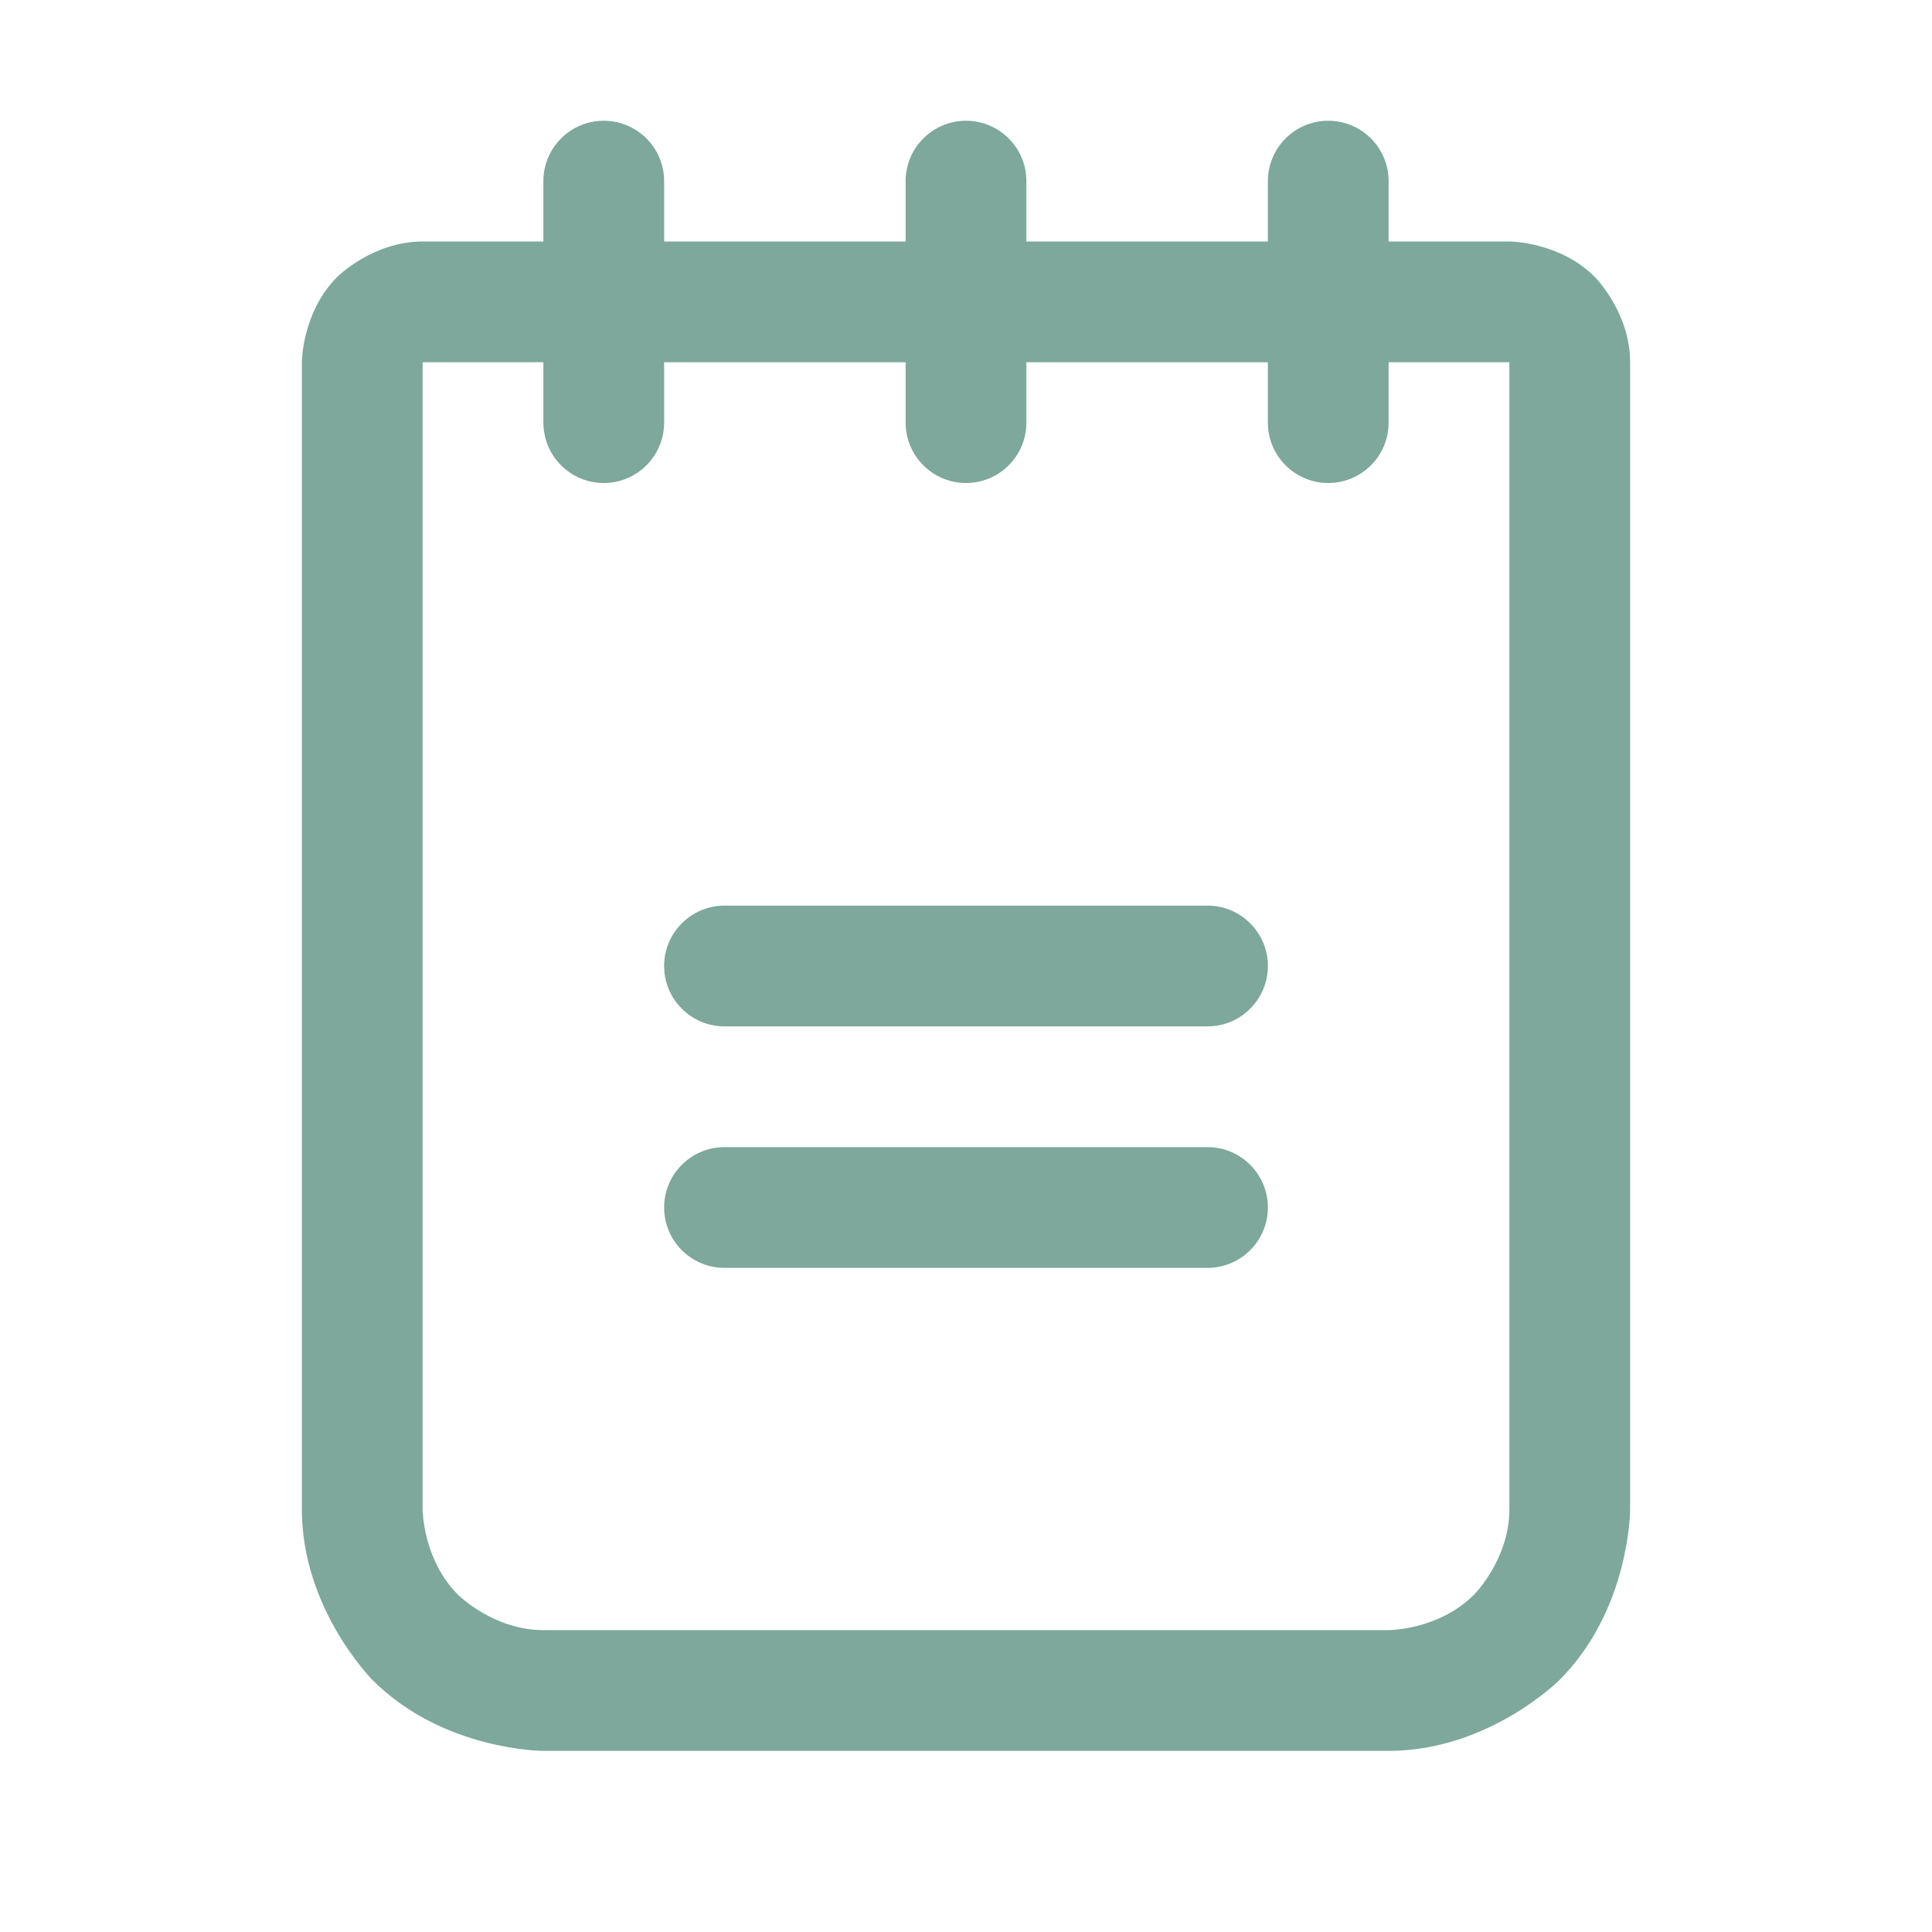
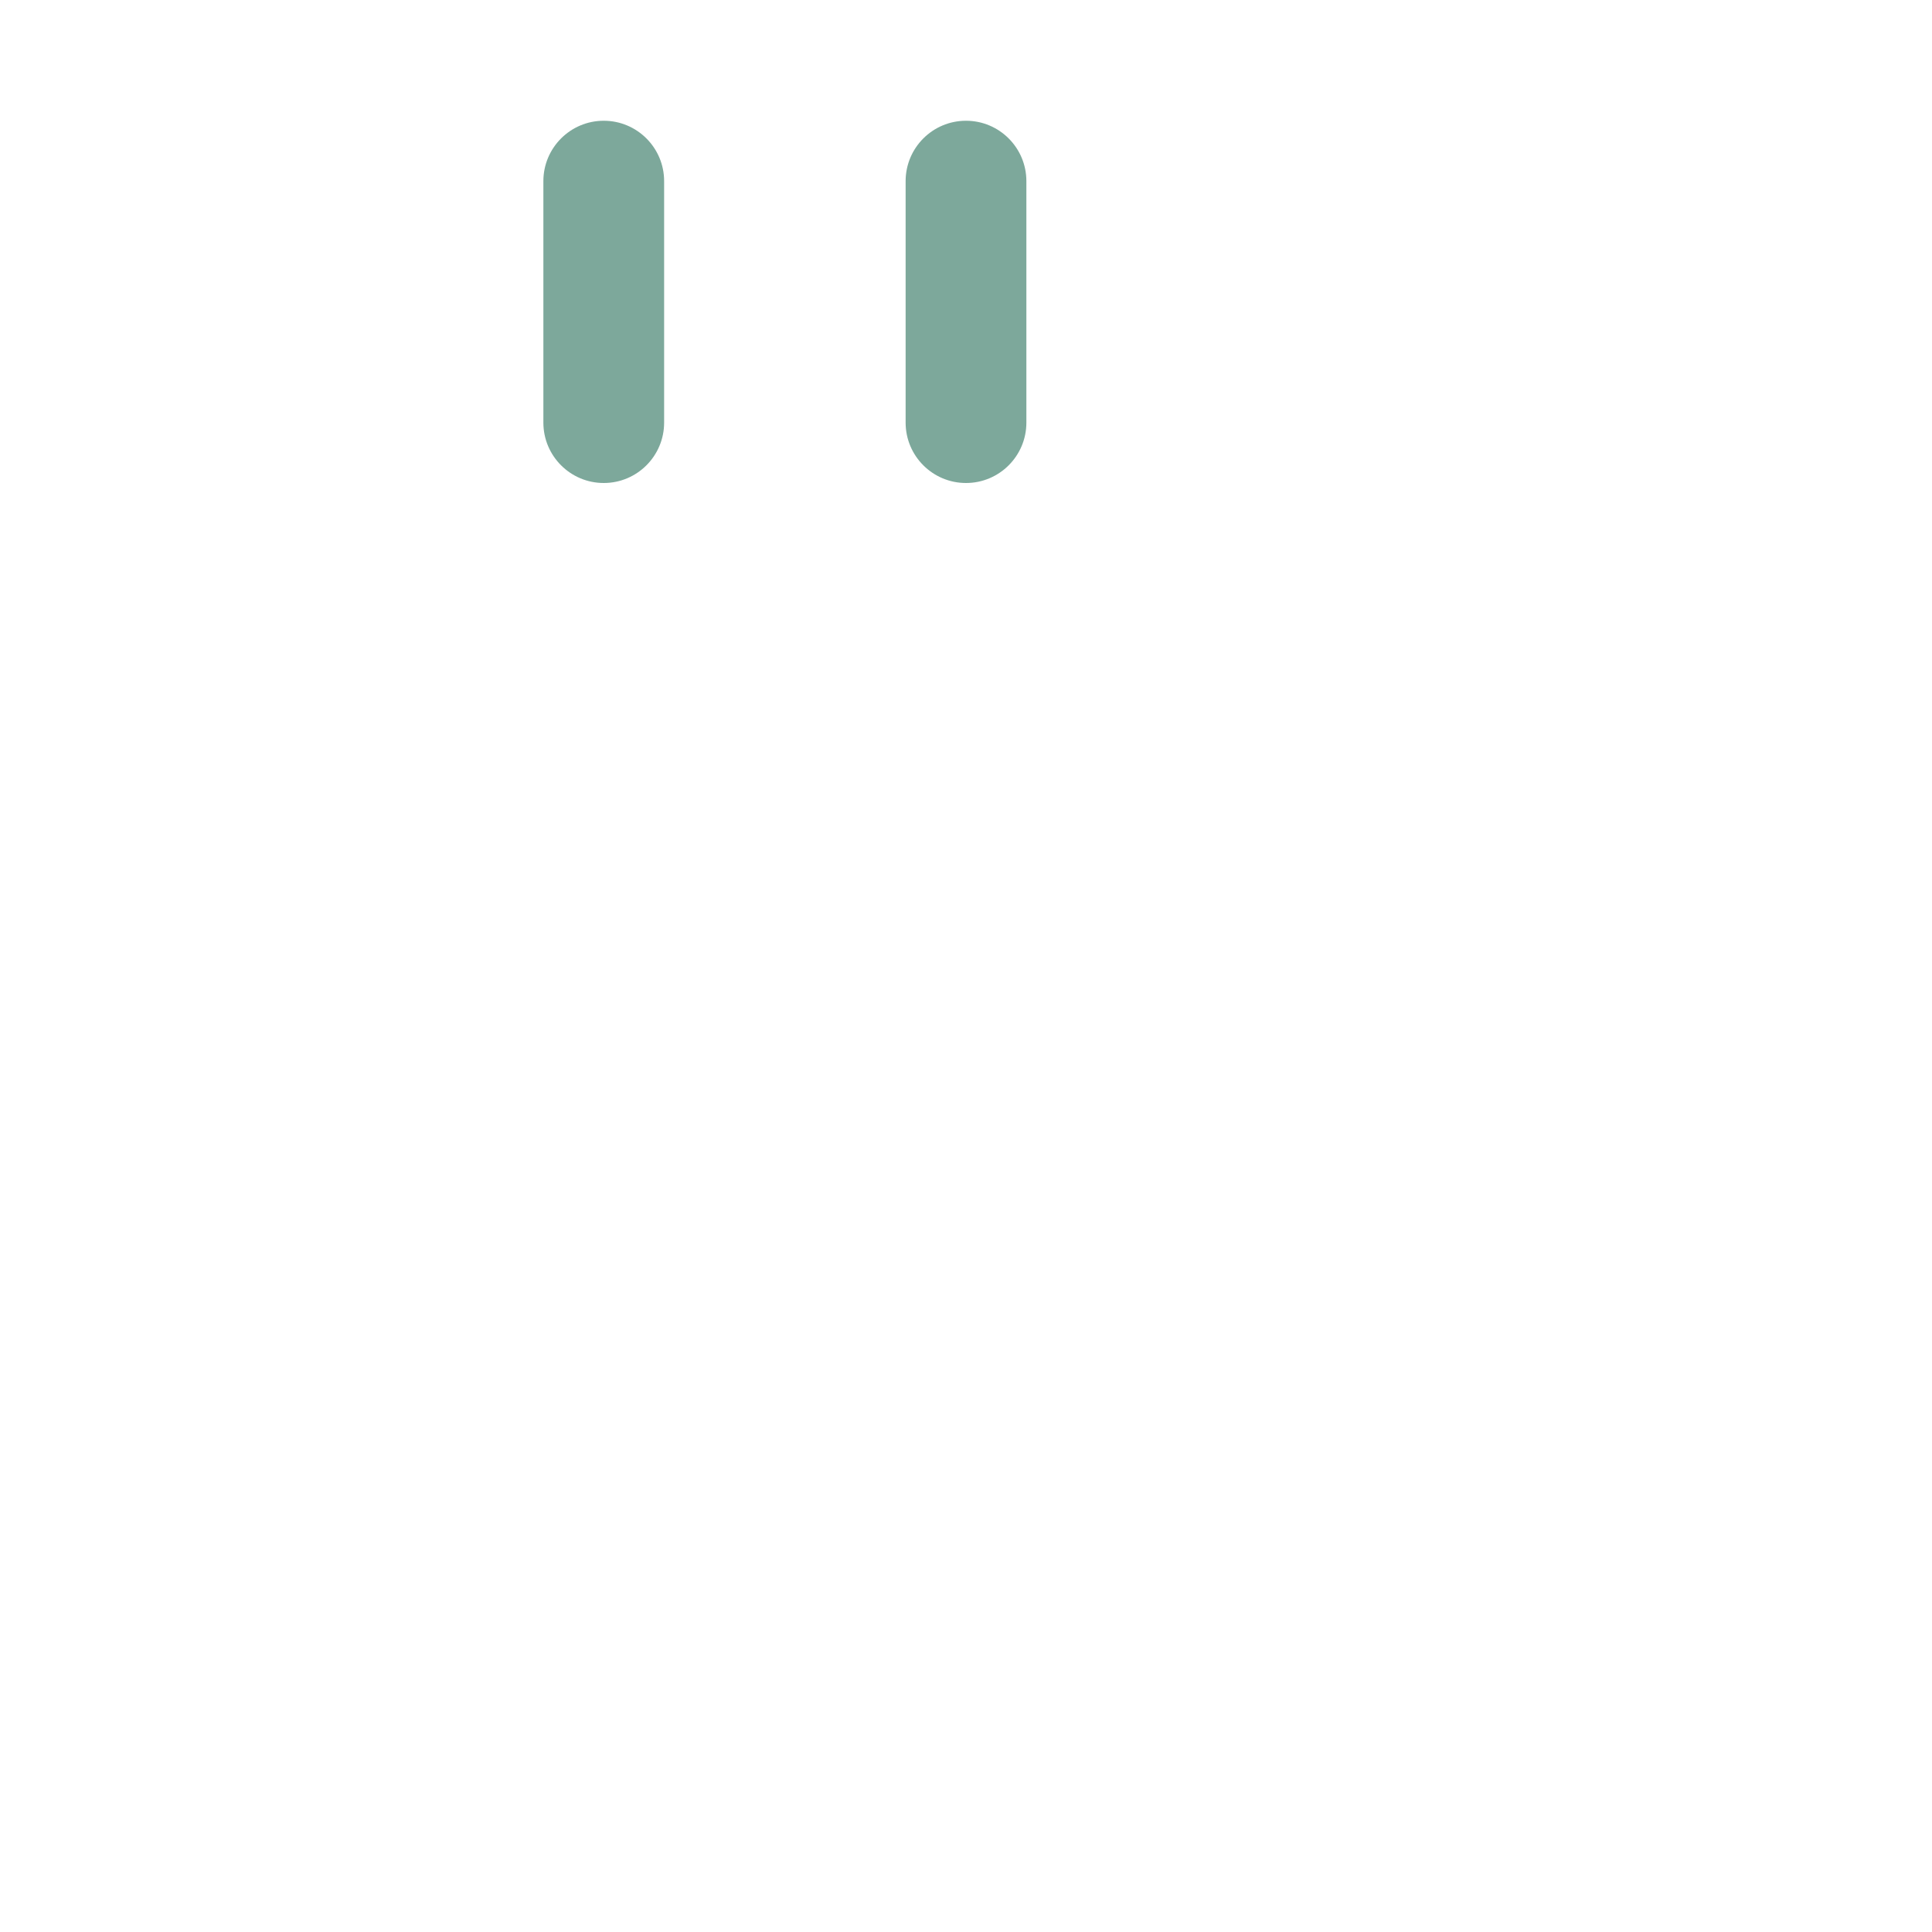
<svg xmlns="http://www.w3.org/2000/svg" width="32" height="32" viewBox="0 0 32 32" fill="none">
-   <path d="M12 17H20C20.552 17 21 16.552 21 16C21 15.448 20.552 15 20 15H12C11.448 15 11 15.448 11 16C11 16.552 11.448 17 12 17Z" fill="#7DA89B" />
-   <path d="M12 21H20C20.552 21 21 20.552 21 20C21 19.448 20.552 19 20 19H12C11.448 19 11 19.448 11 20C11 20.552 11.448 21 12 21Z" fill="#7DA89B" />
-   <path fill-rule="evenodd" clip-rule="evenodd" d="M5.586 4.586C5.586 4.586 6.172 4 7 4H25C25 4 25.828 4 26.414 4.586C26.414 4.586 27 5.172 27 6V25C27 25 27 26.657 25.828 27.828C25.828 27.828 24.657 29 23 29H9C9 29 7.343 29 6.172 27.828C6.172 27.828 5 26.657 5 25V6C5 6 5 5.172 5.586 4.586ZM7 6V25C7 25 7 25.828 7.586 26.414C7.586 26.414 8.172 27 9 27H23C23 27 23.828 27 24.414 26.414C24.414 26.414 25 25.828 25 25V6H7Z" fill="#7DA89B" />
  <path d="M9 3V7C9 7.552 9.448 8 10 8C10.552 8 11 7.552 11 7V3C11 2.448 10.552 2 10 2C9.448 2 9 2.448 9 3Z" fill="#7DA89B" />
  <path d="M15 3V7C15 7.552 15.448 8 16 8C16.552 8 17 7.552 17 7V3C17 2.448 16.552 2 16 2C15.448 2 15 2.448 15 3Z" fill="#7DA89B" />
-   <path d="M21 3V7C21 7.552 21.448 8 22 8C22.552 8 23 7.552 23 7V3C23 2.448 22.552 2 22 2C21.448 2 21 2.448 21 3Z" fill="#7DA89B" />
</svg>